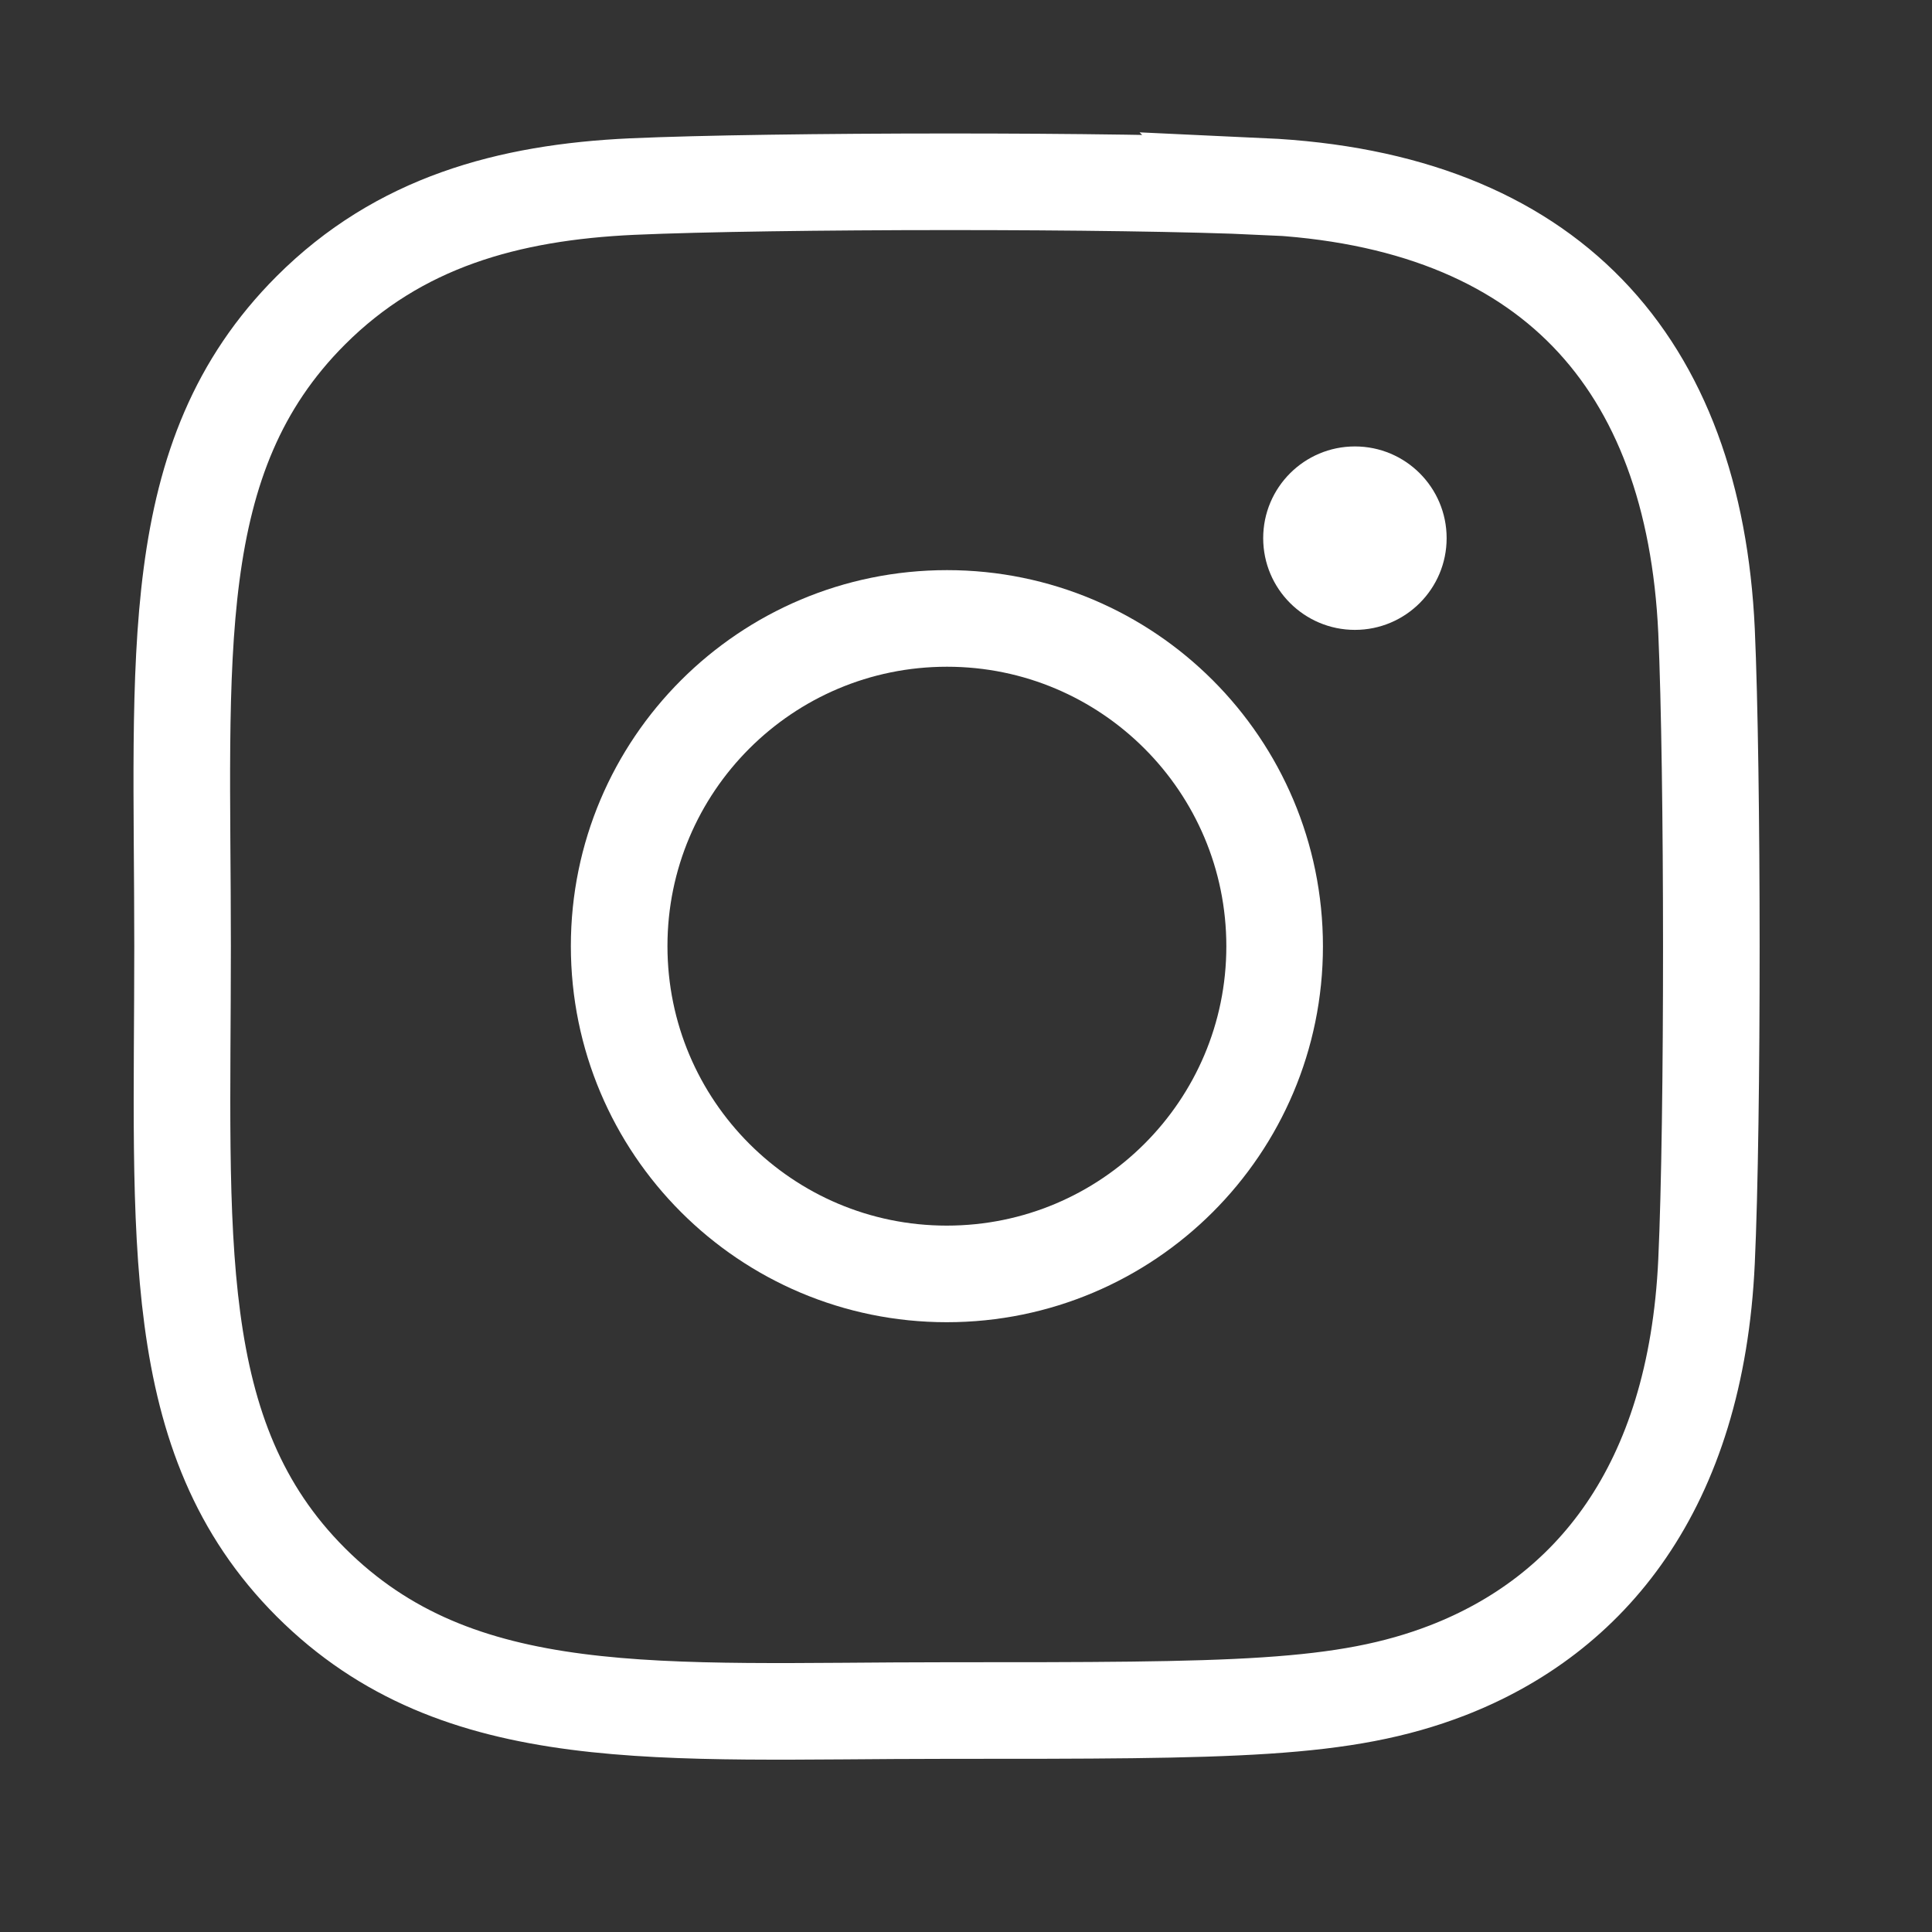
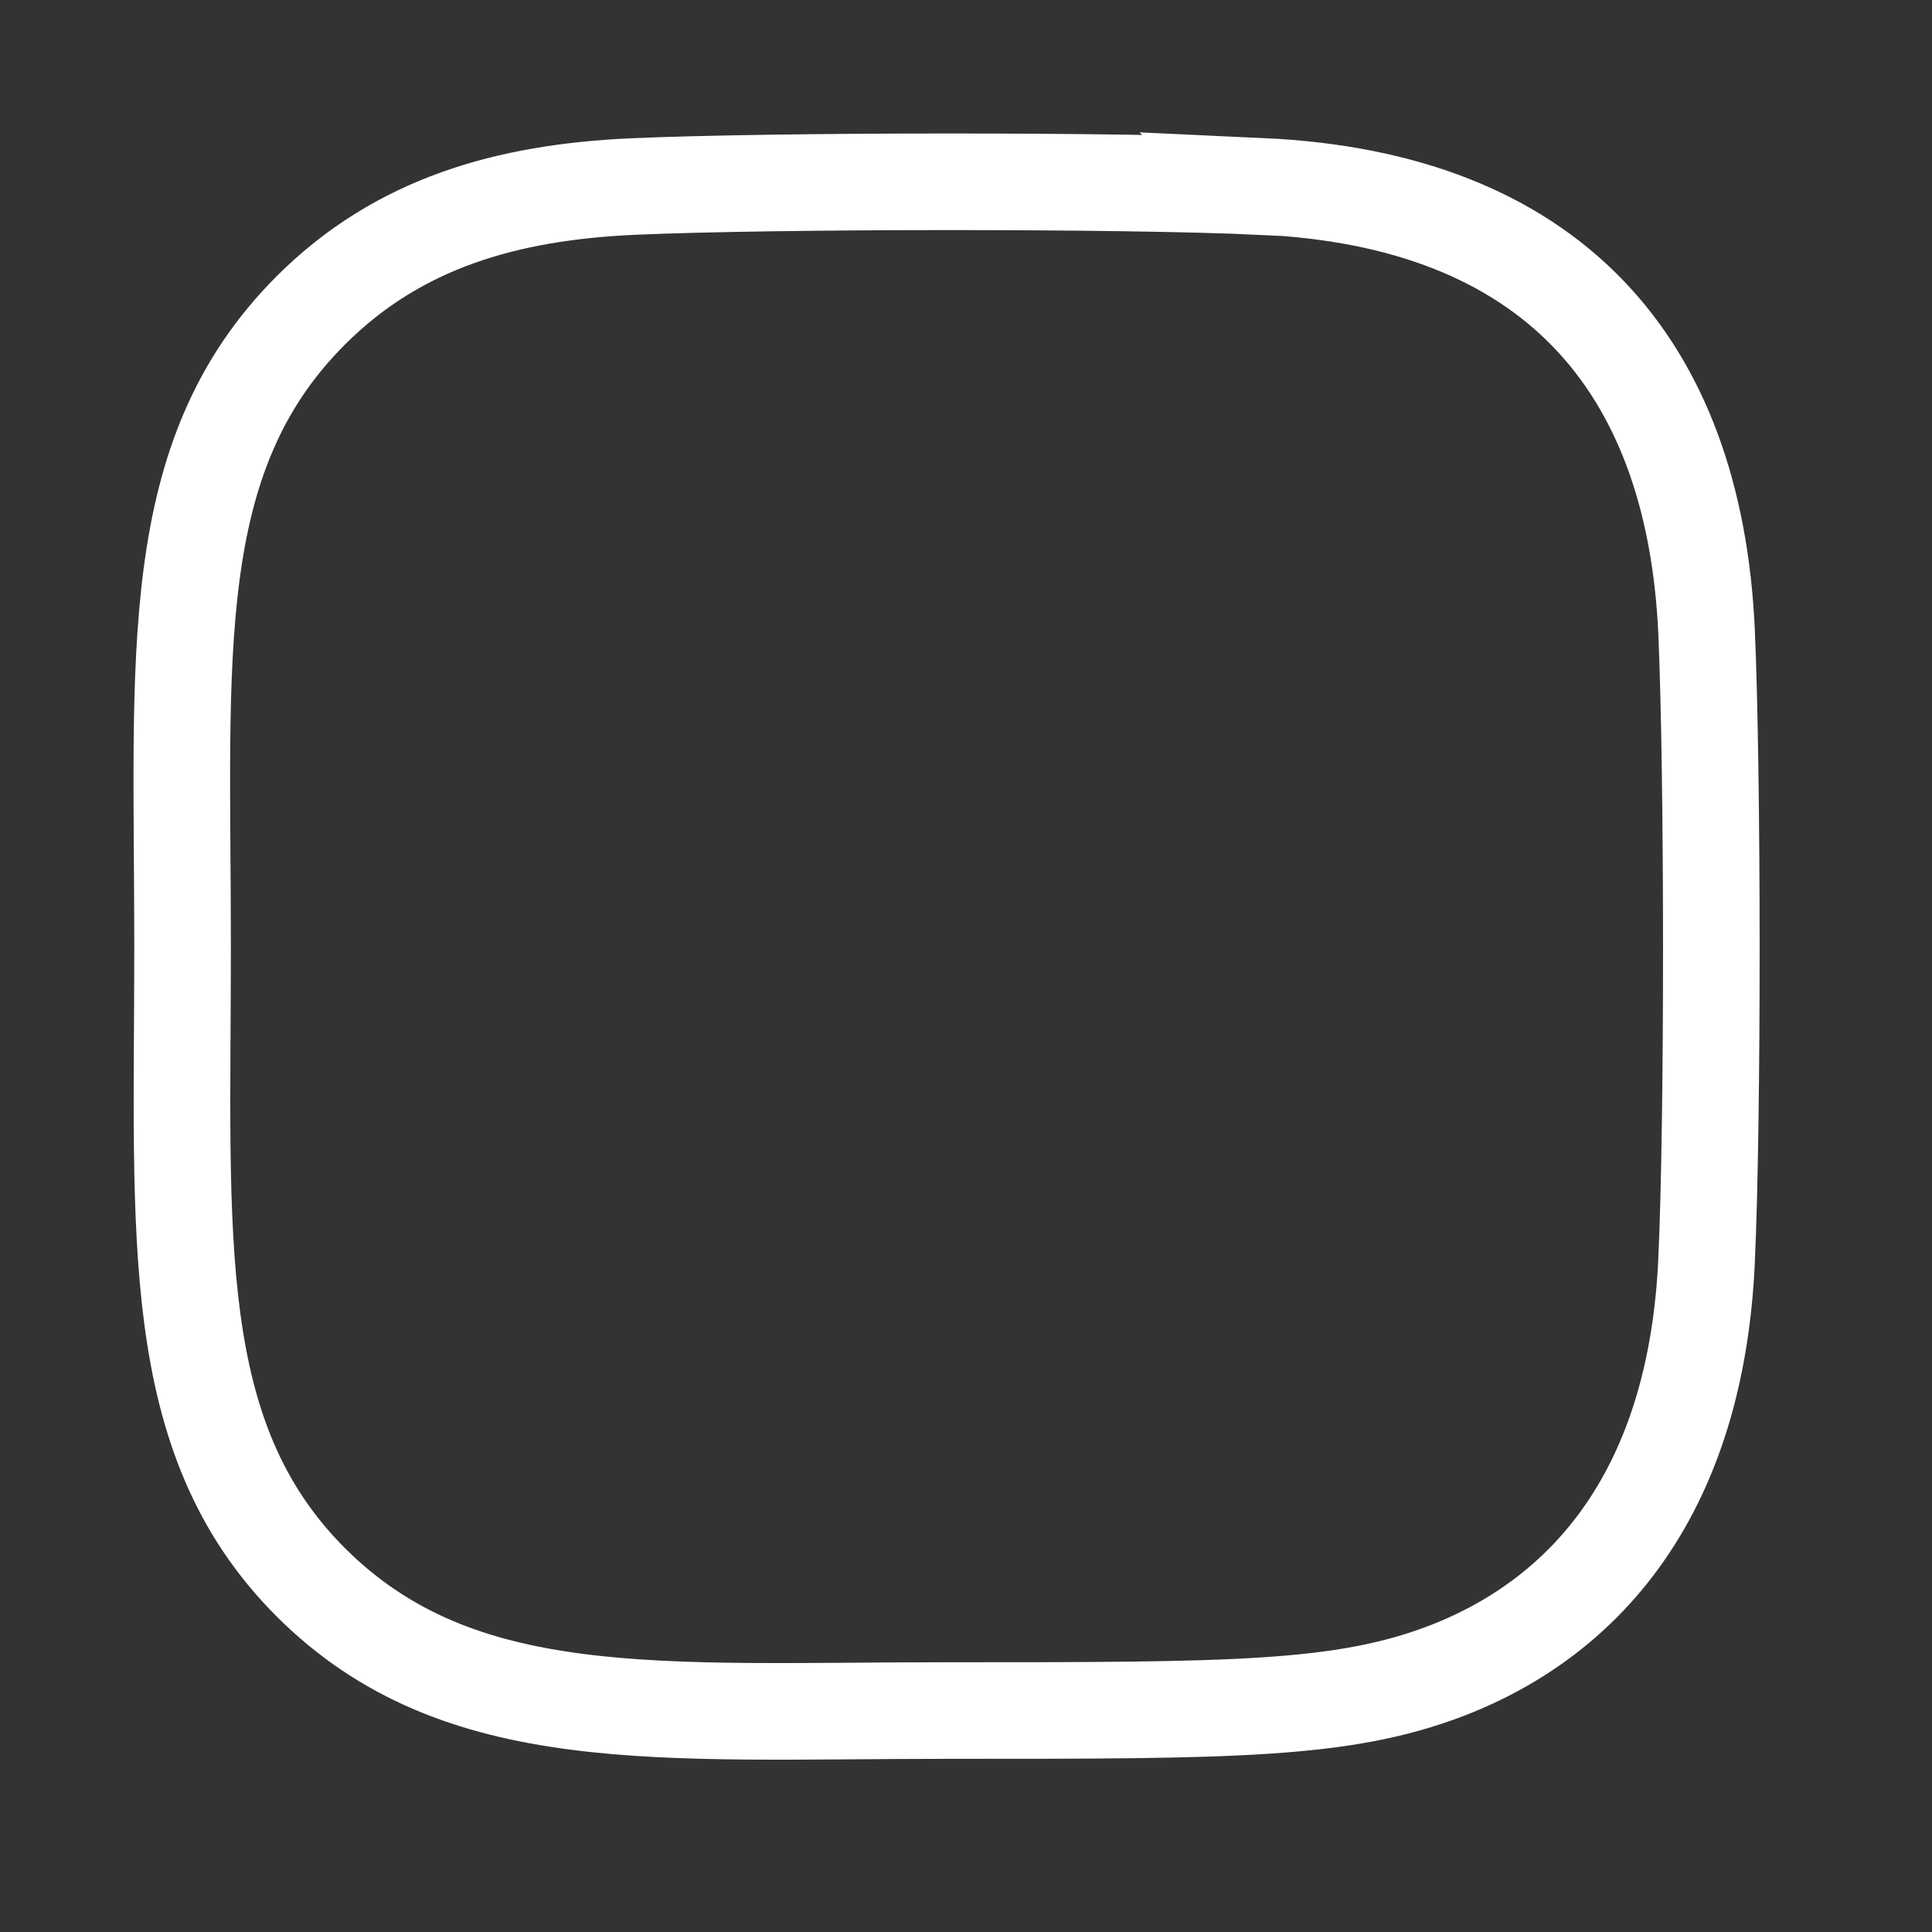
<svg xmlns="http://www.w3.org/2000/svg" id="Ebene_1" width="40" height="40" version="1.1" viewBox="0 0 40 40">
  <rect x="0" y="0" width="40" height="40" fill="#333333" stroke="none" />
  <g id="uuid-9bb8439b-2a81-4fd3-af75-1533413a38ac">
-     <path d="M19.607,12.804c-3.75,0-6.788,3.038-6.788,6.783h0c0,3.75,3.038,6.788,6.783,6.788h0c3.75,0,6.788-3.038,6.788-6.783h0c0-3.75-3.038-6.788-6.783-6.788h0l-0-0Z" fill="none" stroke="#fff" stroke-miterlimit="10" stroke-width="2" />
    <path d="M26.131,3.863c-2.914-.135-10.129-.13-13.048,0-2.563.119-4.824.739-6.648,2.563-3.043,3.043-2.655,7.15-2.655,13.167s-.345,10.166,2.655,13.167c3.06,3.054,7.22,2.655,13.167,2.655s8.208,0,10.366-.831c2.936-1.139,5.148-3.761,5.364-8.472.135-2.914.13-10.129,0-13.048-.259-5.558-3.243-8.931-9.206-9.206h0l.005.005Z" fill="none" stroke="#fff" stroke-miterlimit="10" stroke-width="2" />
-     <circle cx="28.052" cy="11.142" r="1.899" fill="#fff" />
  </g>
</svg>